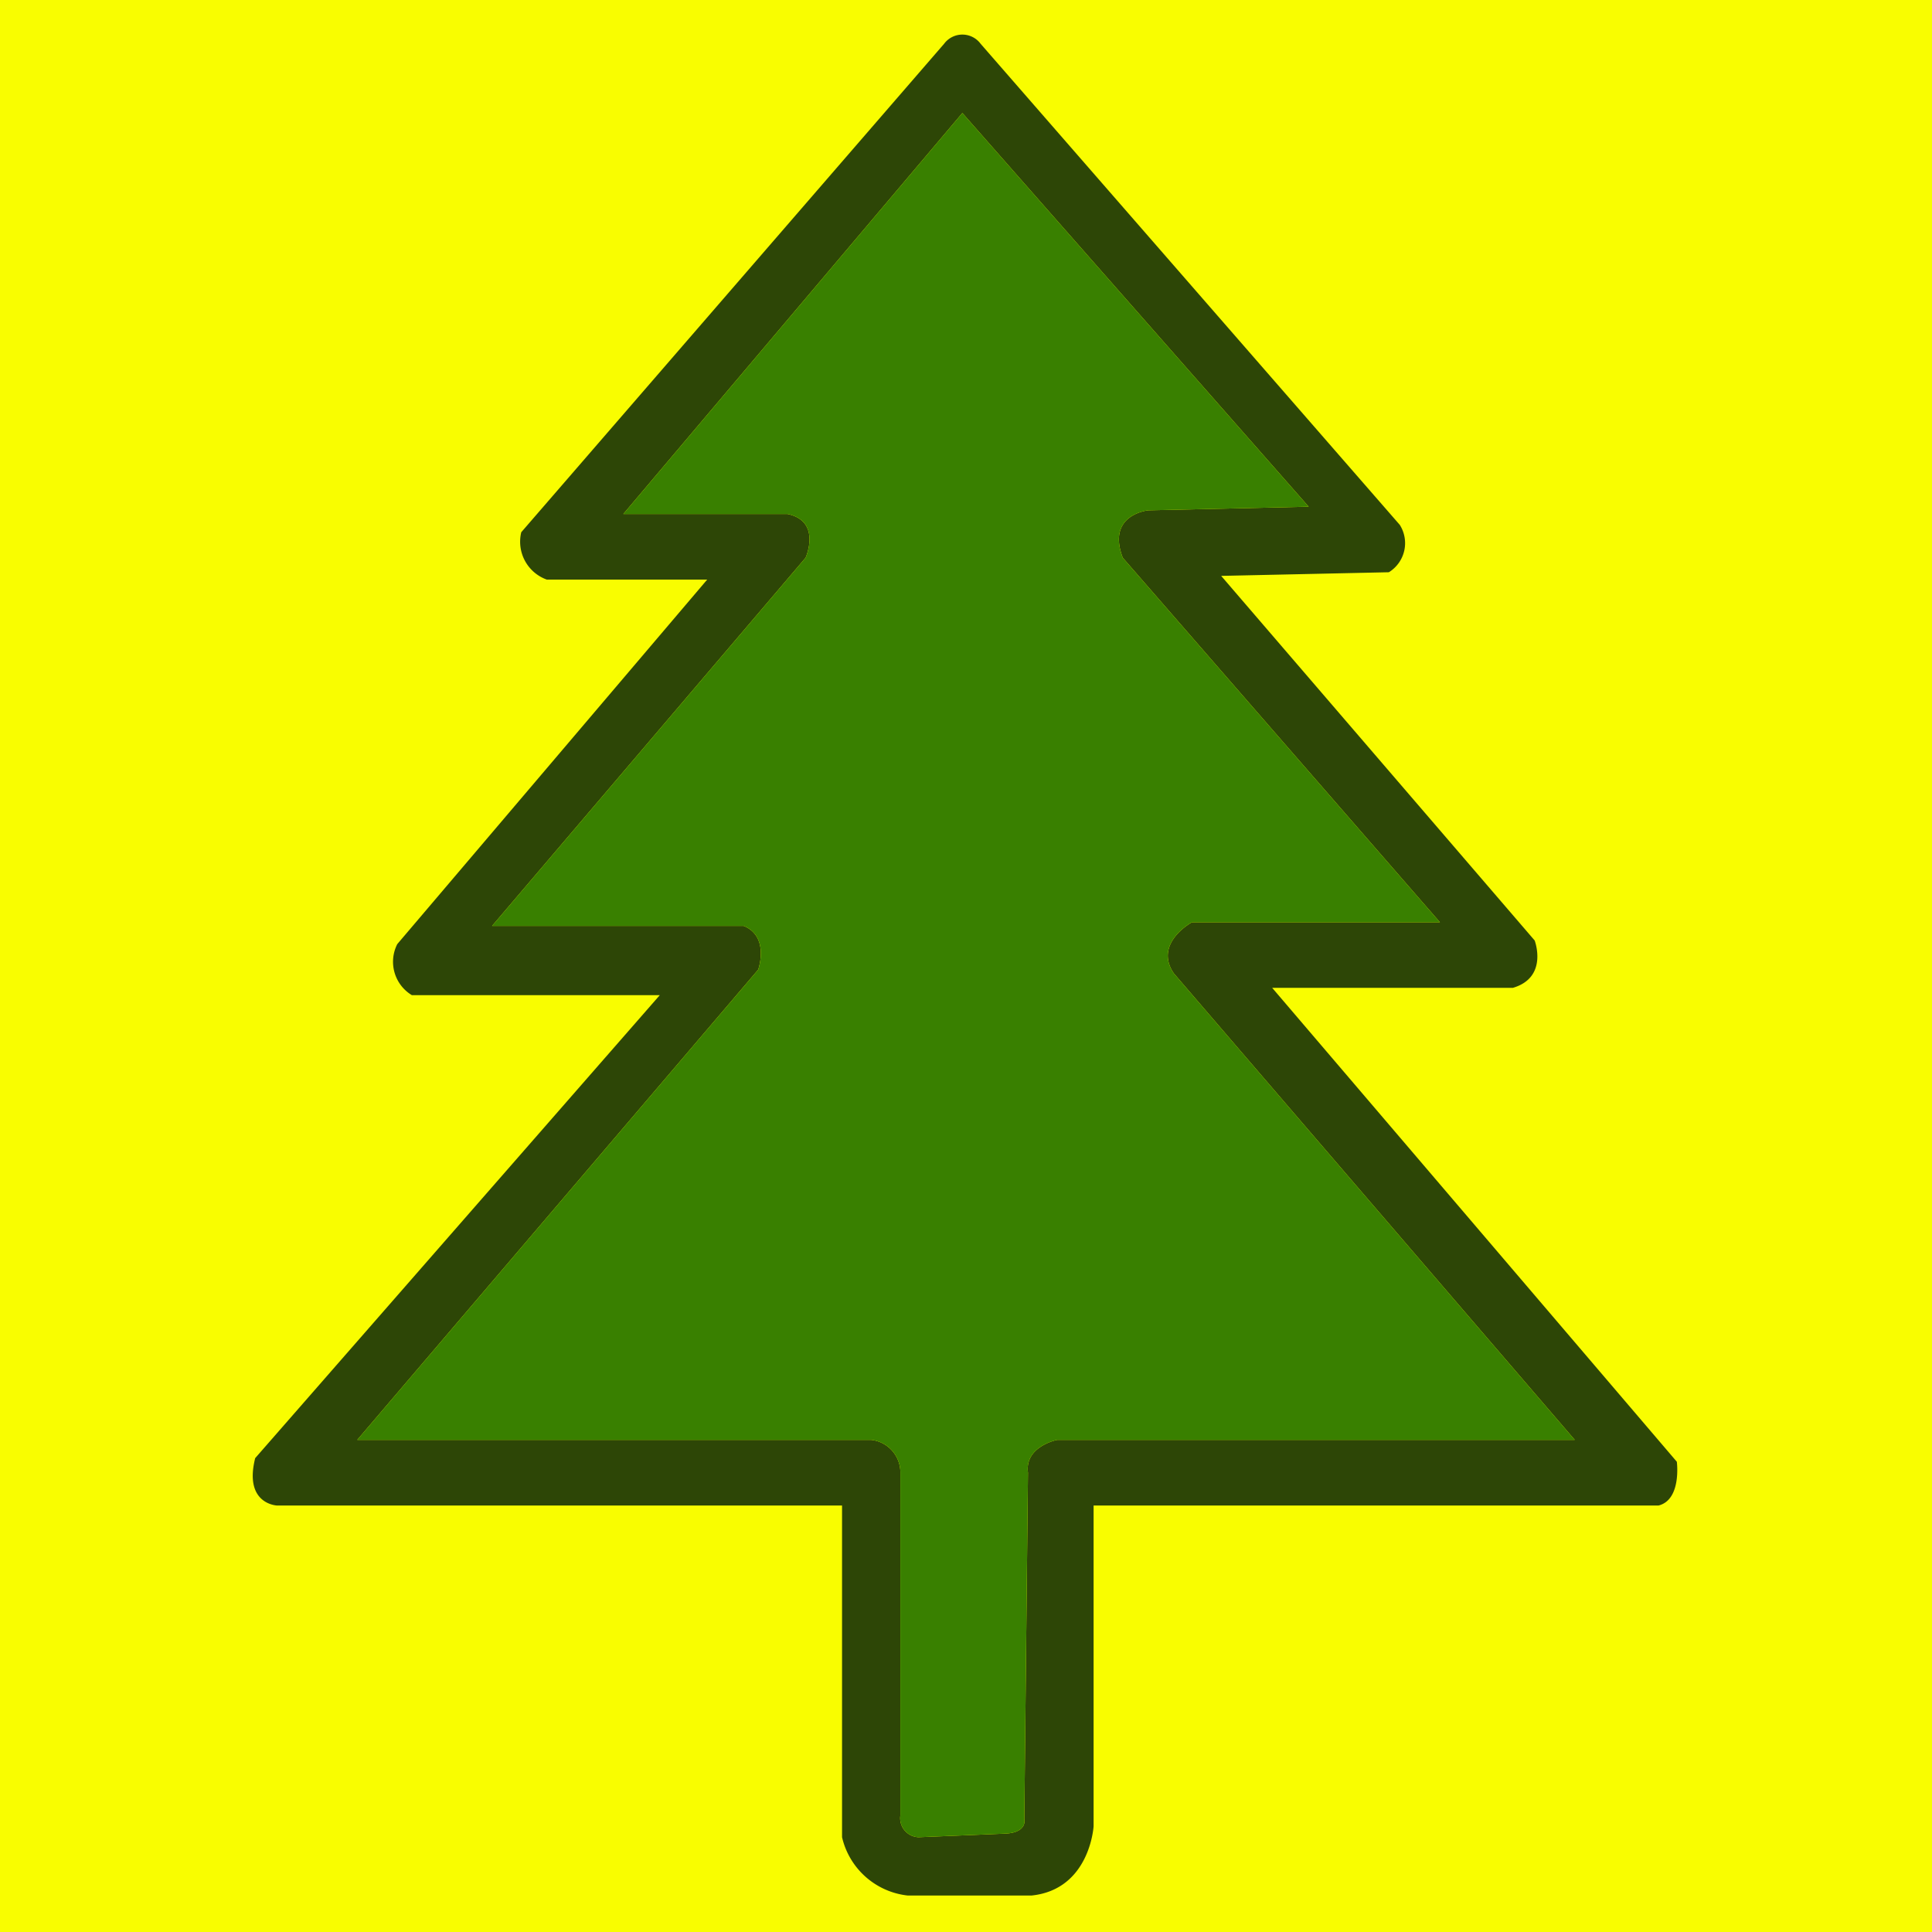
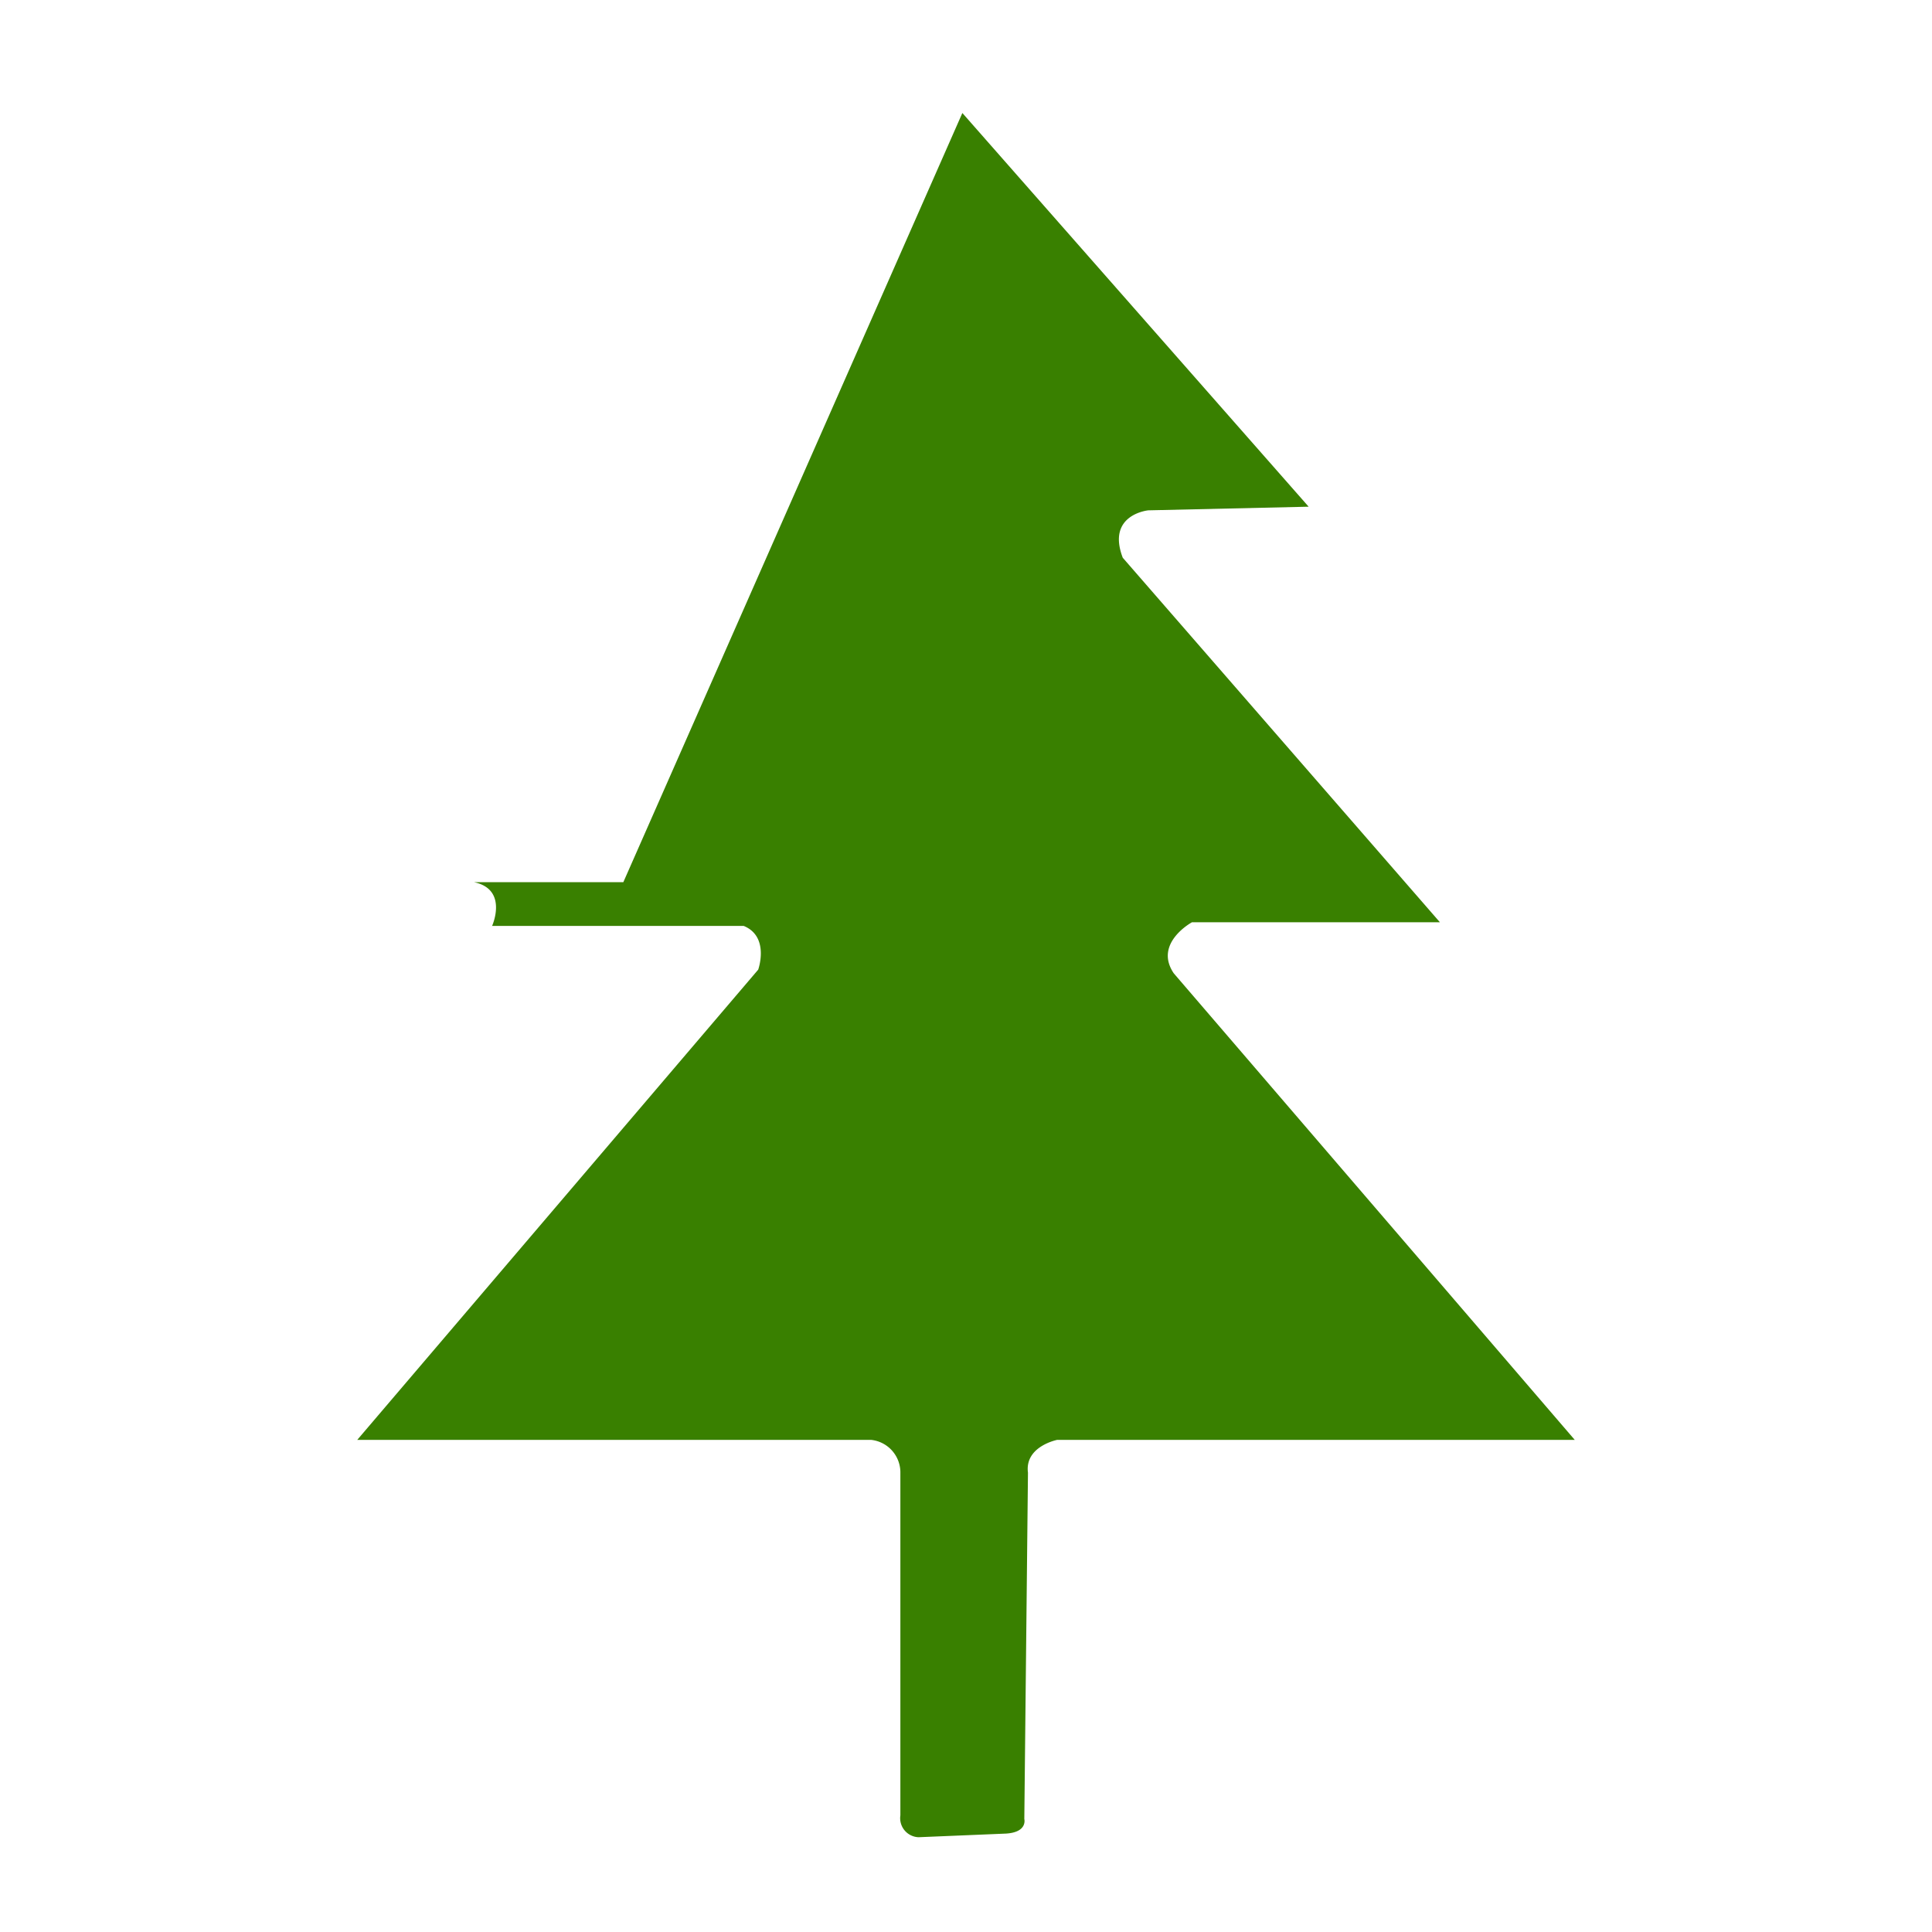
<svg xmlns="http://www.w3.org/2000/svg" width="120" height="120" viewBox="0 0 120 120">
  <defs>
    <style>
      .cls-1 {
        fill: #f9fd00;
      }

      .cls-2 {
        fill: #2d4606;
      }

      .cls-2, .cls-3 {
        fill-rule: evenodd;
      }

      .cls-3 {
        fill: #398000;
      }
    </style>
  </defs>
-   <rect id="Заливка_цветом_2" data-name="Заливка цветом 2" class="cls-1" width="120" height="120" />
-   <path id="Заливка_цветом_3" data-name="Заливка цветом 3" class="cls-2" d="M30.566,57.509L50.038,34.642s1.023-2.272-1.132-2.717H38.717L59.774,7.019,81.283,31.472l-9.962.226s-2.611.252-1.585,2.943l19.7,22.642h-15.4s-2.4,1.3-1.132,3.17L97.811,89.434H65.66s-2.027.4-1.811,2.038l-0.227,21.509s0.22,0.82-1.132.906l-5.434.226a1.184,1.184,0,0,1-1.132-1.358V91.472a2.032,2.032,0,0,0-1.811-2.038H22.189L47.094,60.226s0.73-2.053-.906-2.717H30.566ZM43.925,36H33.962a2.5,2.5,0,0,1-1.585-2.943L58.642,2.717a1.411,1.411,0,0,1,2.264,0L86.943,32.6a2.123,2.123,0,0,1-.679,2.943l-10.415.226L95.321,58.415s0.87,2.293-1.359,2.943H79.019l25.132,29.434s0.308,2.352-1.132,2.717H67.925v19.925s-0.224,3.919-3.849,4.3h-7.7a4.717,4.717,0,0,1-4.075-3.623v-20.6H17.208s-2.077-.074-1.358-2.943L40.981,61.811h-15.4a2.421,2.421,0,0,1-.906-3.17Z" />
-   <path id="Заливка_цветом_1" data-name="Заливка цветом 1" class="cls-3" d="M30.566,57.509L50.038,34.642s1.023-2.272-1.132-2.717H38.717L59.774,7.019,81.283,31.472l-9.962.226s-2.611.252-1.585,2.943l19.7,22.642h-15.4s-2.4,1.3-1.132,3.17L97.811,89.434H65.66s-2.027.4-1.811,2.038l-0.227,21.509s0.22,0.82-1.132.906l-5.434.226a1.184,1.184,0,0,1-1.132-1.358V91.472a2.032,2.032,0,0,0-1.811-2.038H22.189L47.094,60.226s0.73-2.053-.906-2.717H30.566Z" />
+   <path id="Заливка_цветом_1" data-name="Заливка цветом 1" class="cls-3" d="M30.566,57.509s1.023-2.272-1.132-2.717H38.717L59.774,7.019,81.283,31.472l-9.962.226s-2.611.252-1.585,2.943l19.7,22.642h-15.4s-2.4,1.3-1.132,3.17L97.811,89.434H65.66s-2.027.4-1.811,2.038l-0.227,21.509s0.22,0.82-1.132.906l-5.434.226a1.184,1.184,0,0,1-1.132-1.358V91.472a2.032,2.032,0,0,0-1.811-2.038H22.189L47.094,60.226s0.73-2.053-.906-2.717H30.566Z" />
</svg>